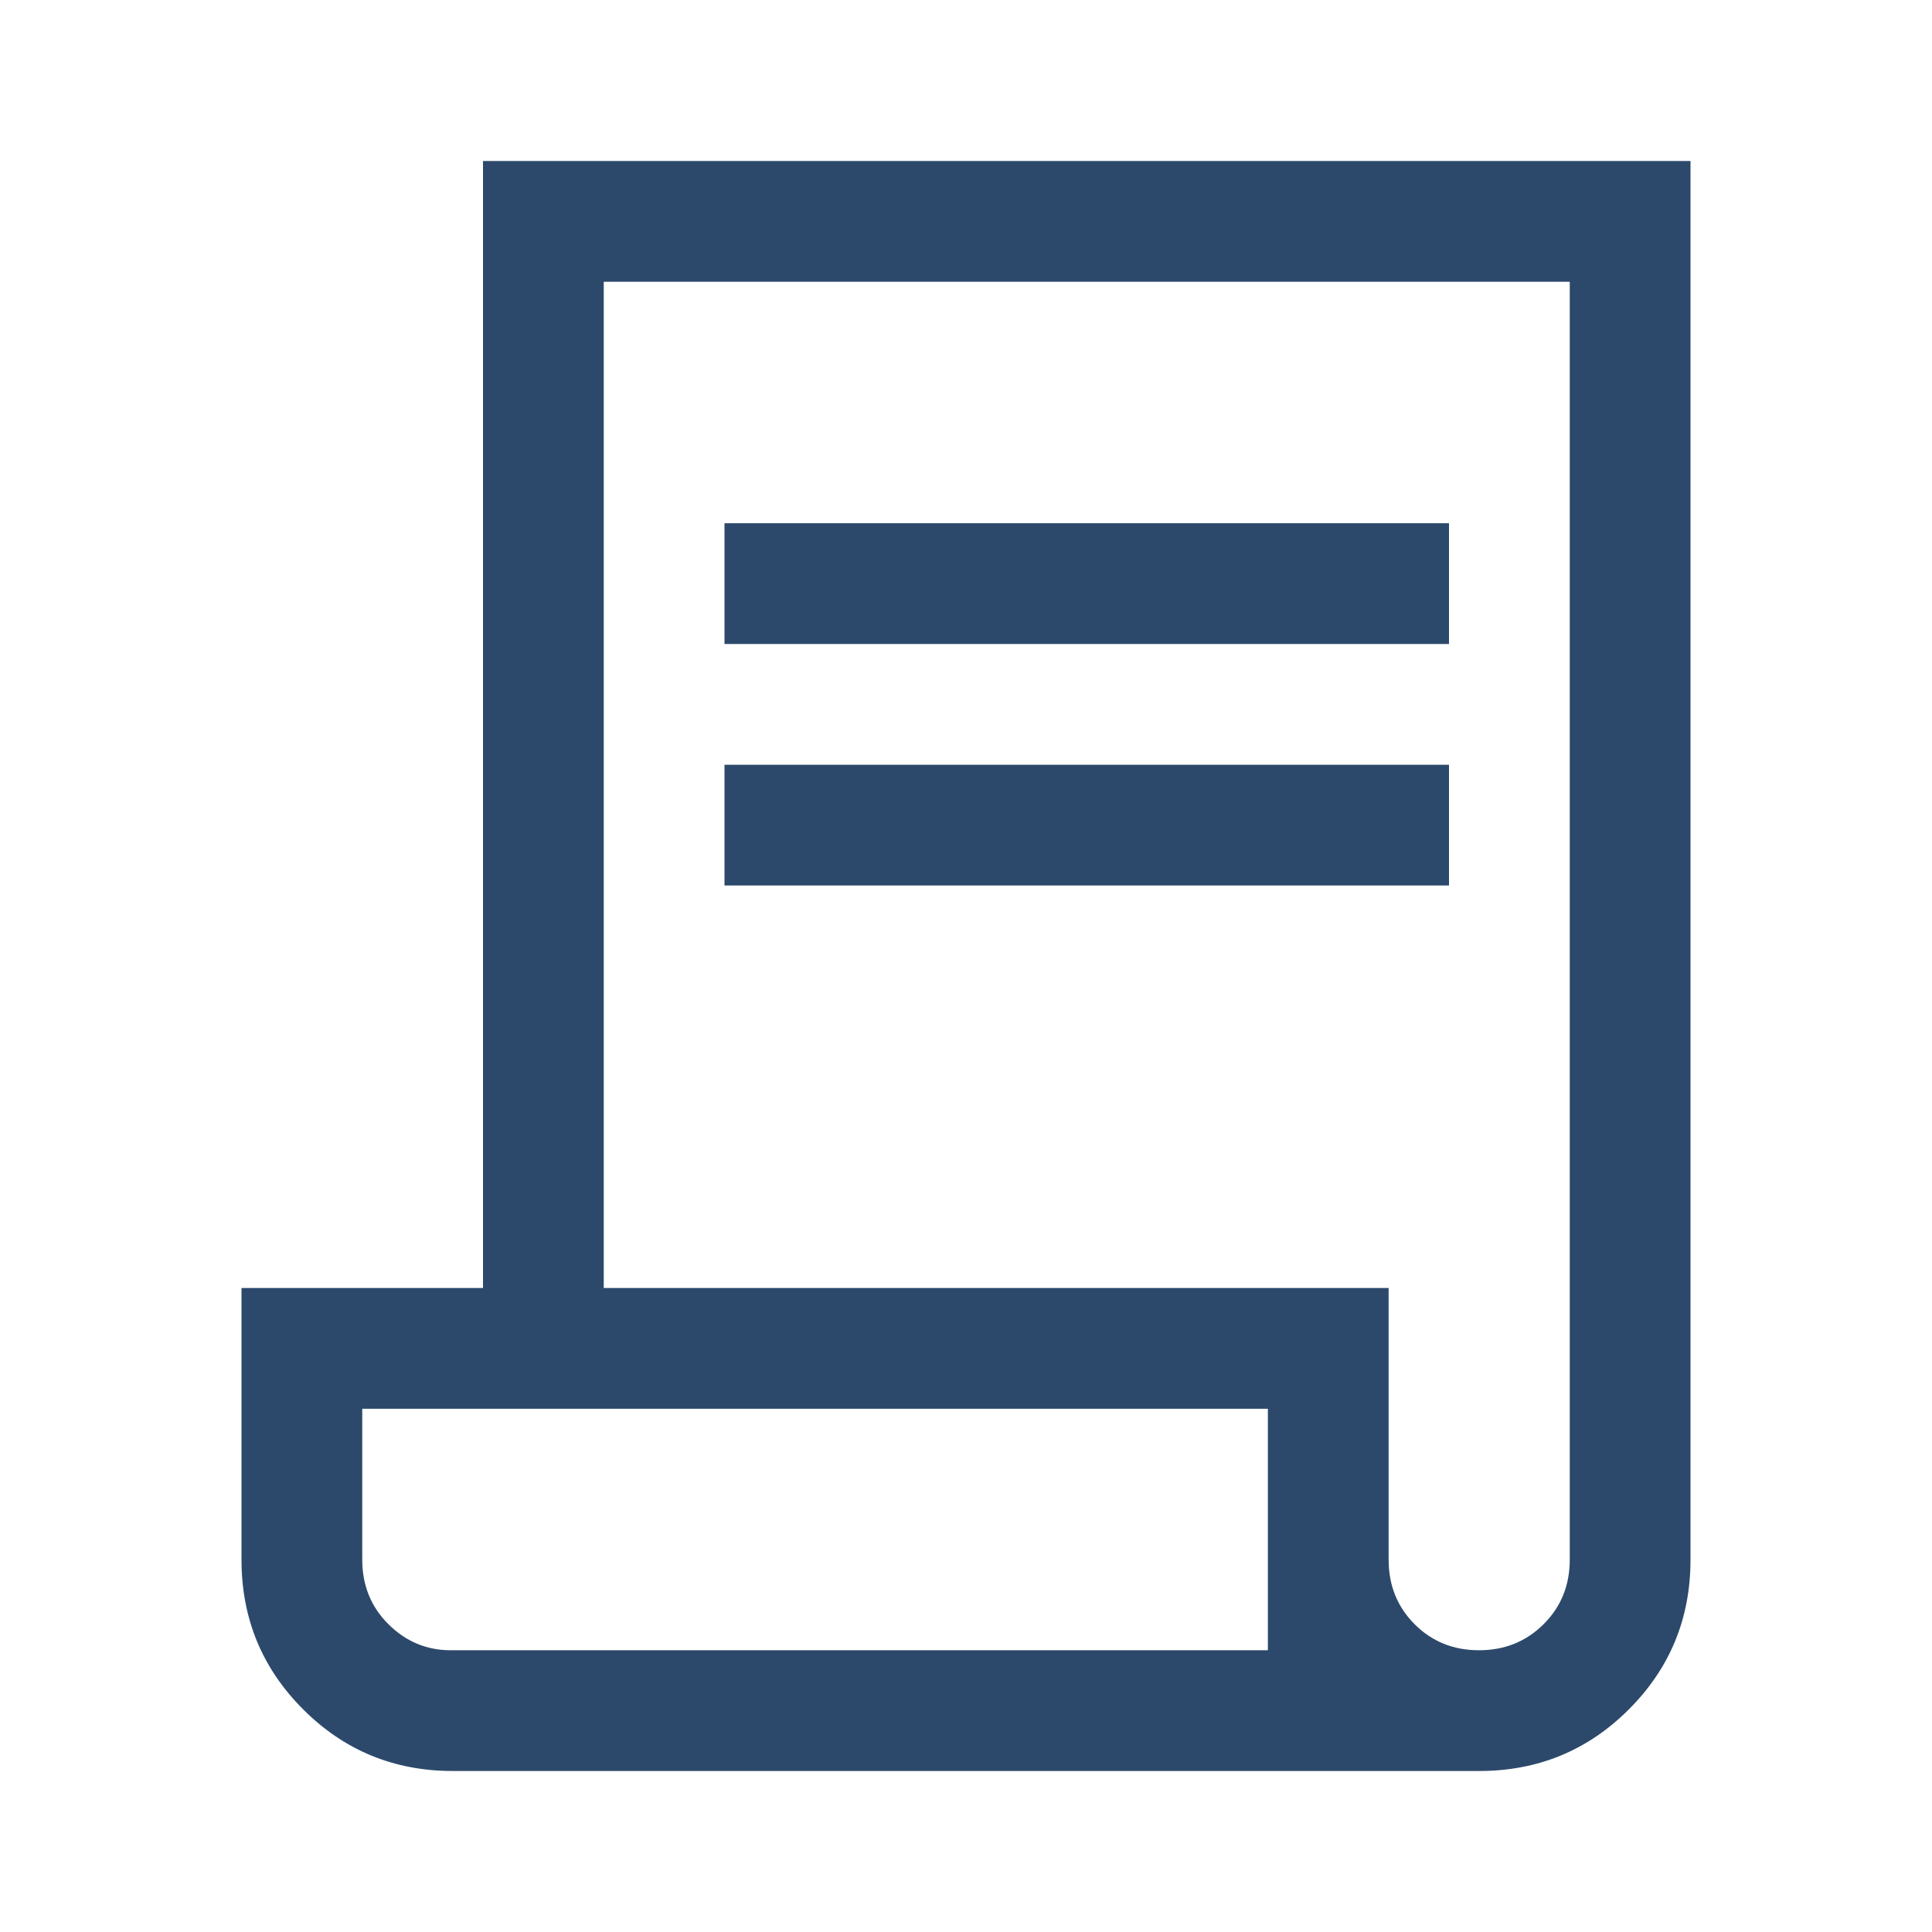
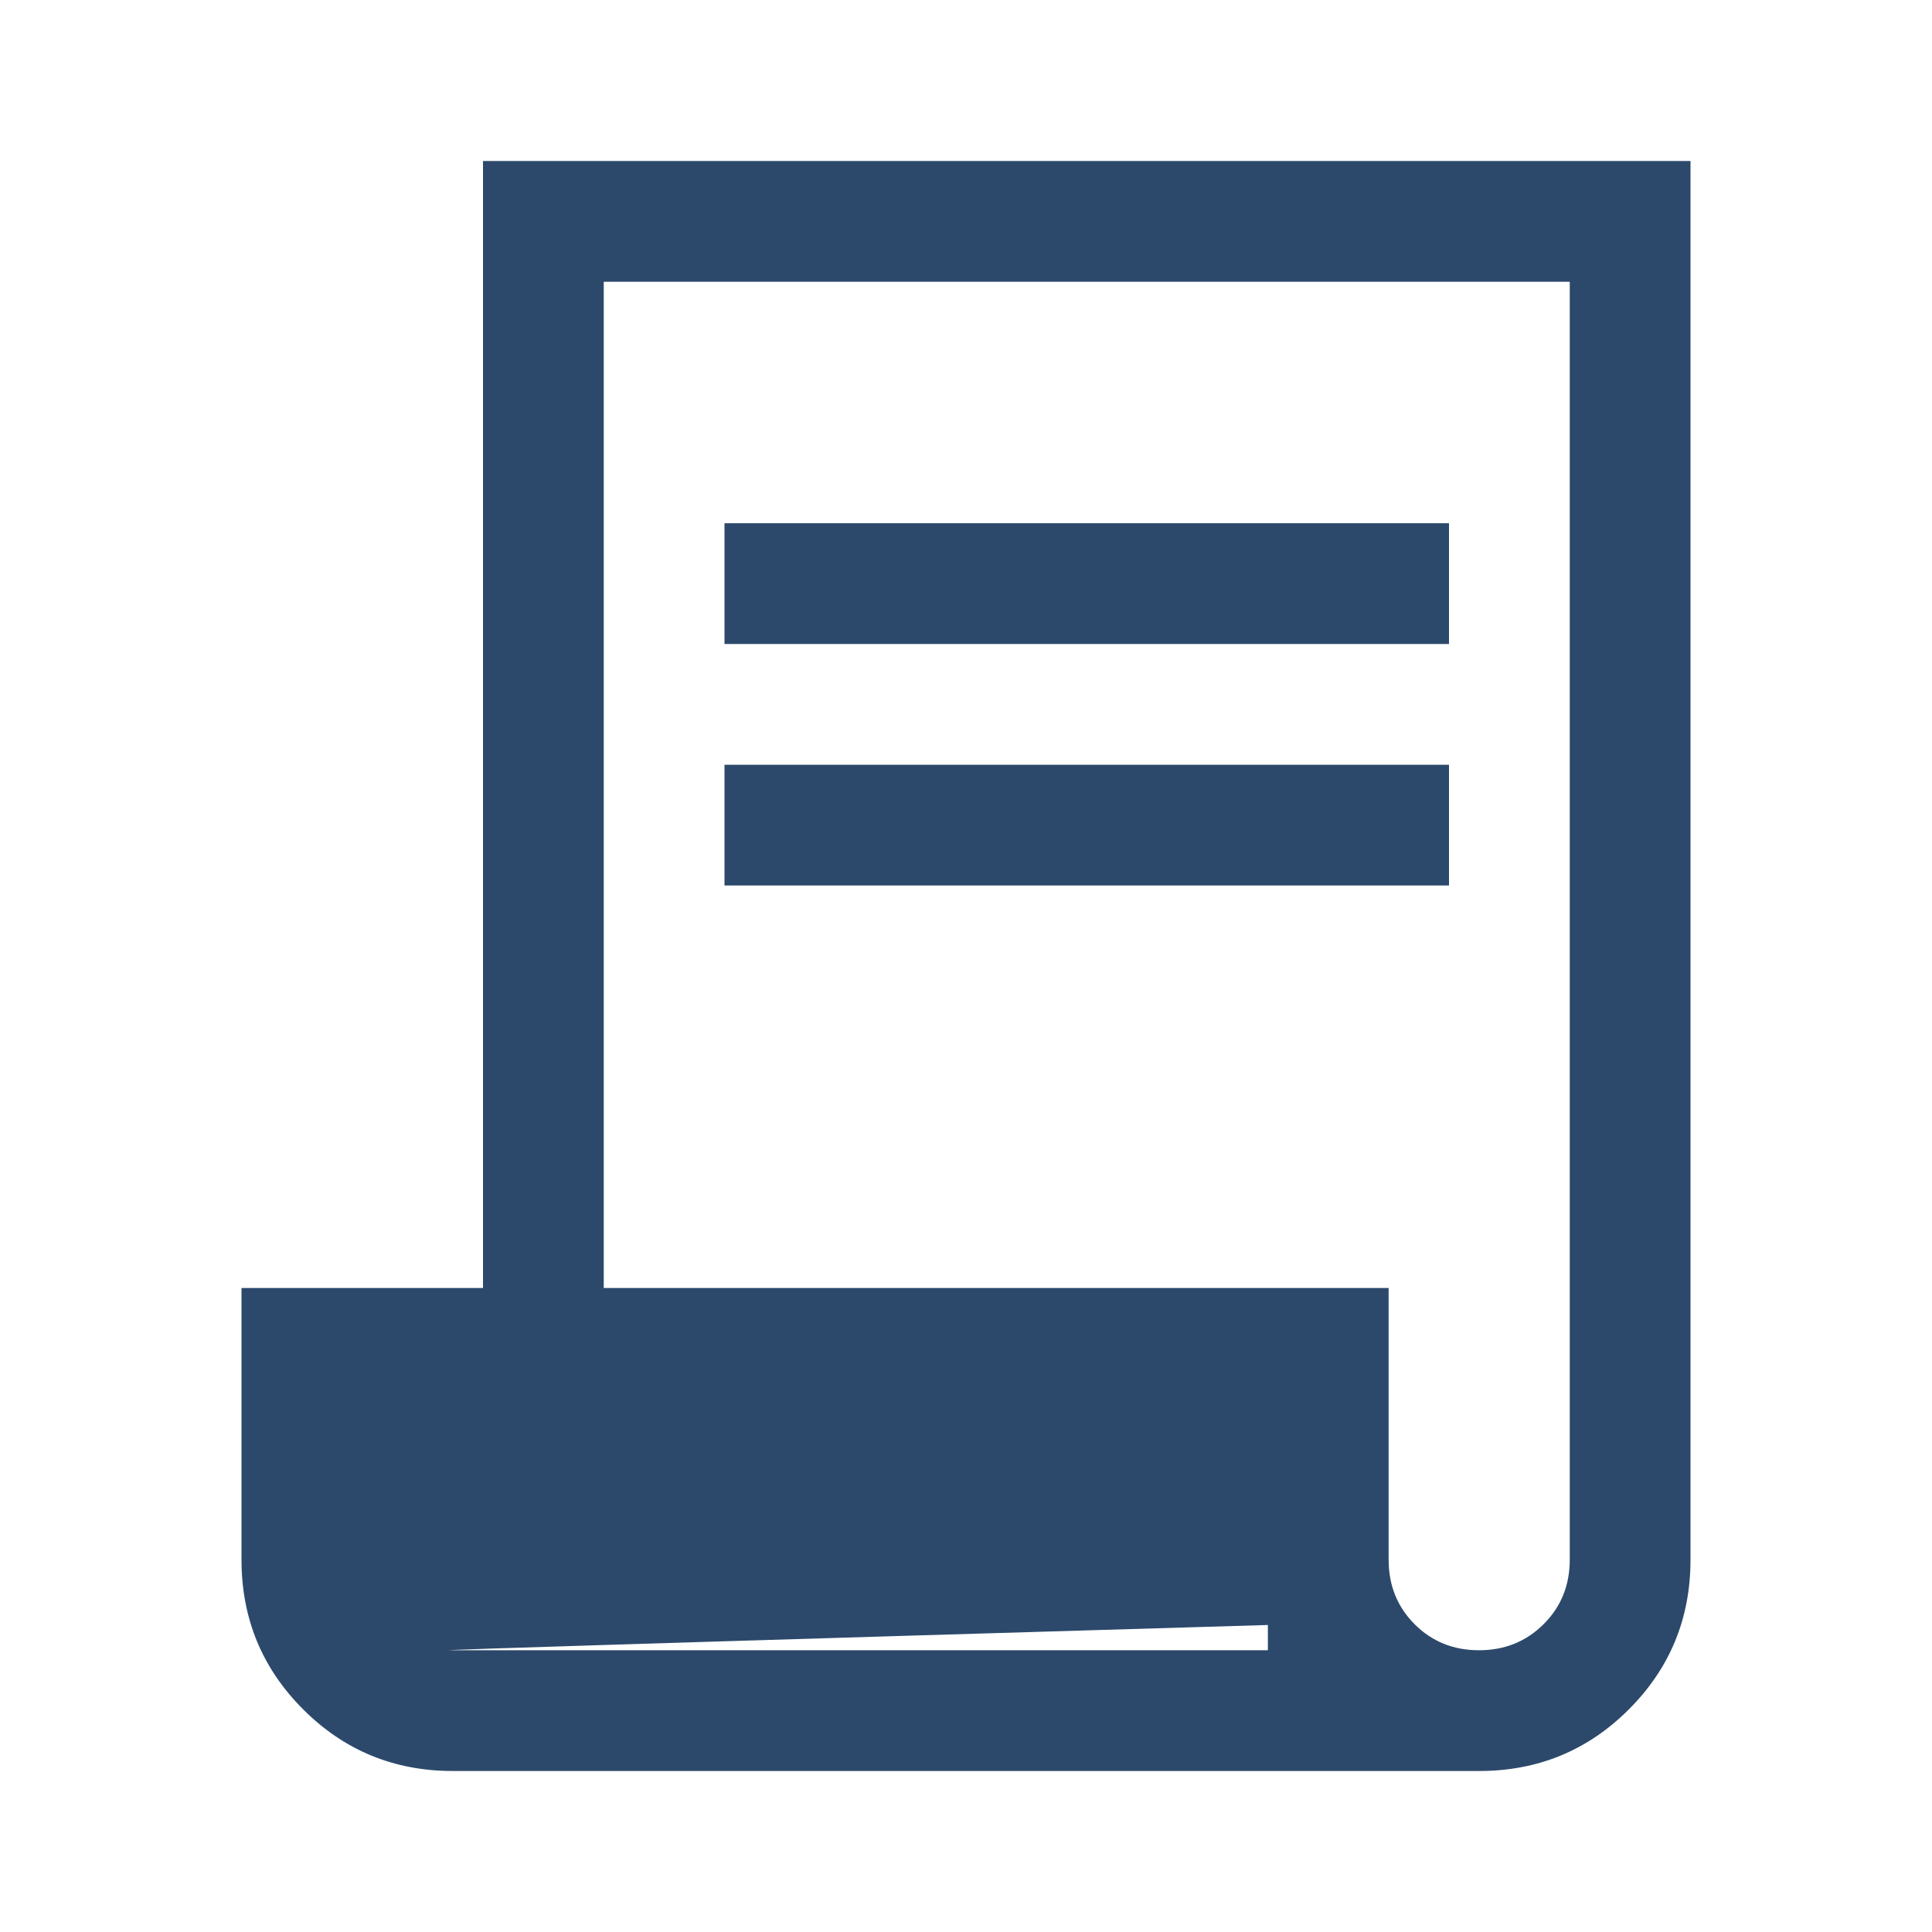
<svg xmlns="http://www.w3.org/2000/svg" height="48px" viewBox="0 -960 960 960" width="48px" fill="#2c496b">
-   <path d="M225-80q-43.75 0-74.37-30.63Q120-141.25 120-185v-135h120v-560h600v695q0 43.75-30.62 74.37Q778.75-80 735-80H225Zm509.91-60Q754-140 767-152.94q13-12.94 13-32.06v-635H300v500h390v135q0 19.12 12.91 32.06 12.91 12.94 32 12.94ZM360-640v-60h360v60H360Zm0 120v-60h360v60H360ZM224-140h406v-120H180v75q0 19.12 13 32.06Q206-140 224-140Zm0 0h-44 450-406Z" />
+   <path d="M225-80q-43.75 0-74.37-30.63Q120-141.25 120-185v-135h120v-560h600v695q0 43.75-30.62 74.37Q778.75-80 735-80H225Zm509.91-60Q754-140 767-152.94q13-12.94 13-32.06v-635H300v500h390v135q0 19.12 12.91 32.06 12.91 12.94 32 12.94ZM360-640v-60h360v60H360Zm0 120v-60h360v60H360ZM224-140h406v-120v75q0 19.12 13 32.06Q206-140 224-140Zm0 0h-44 450-406Z" />
</svg>